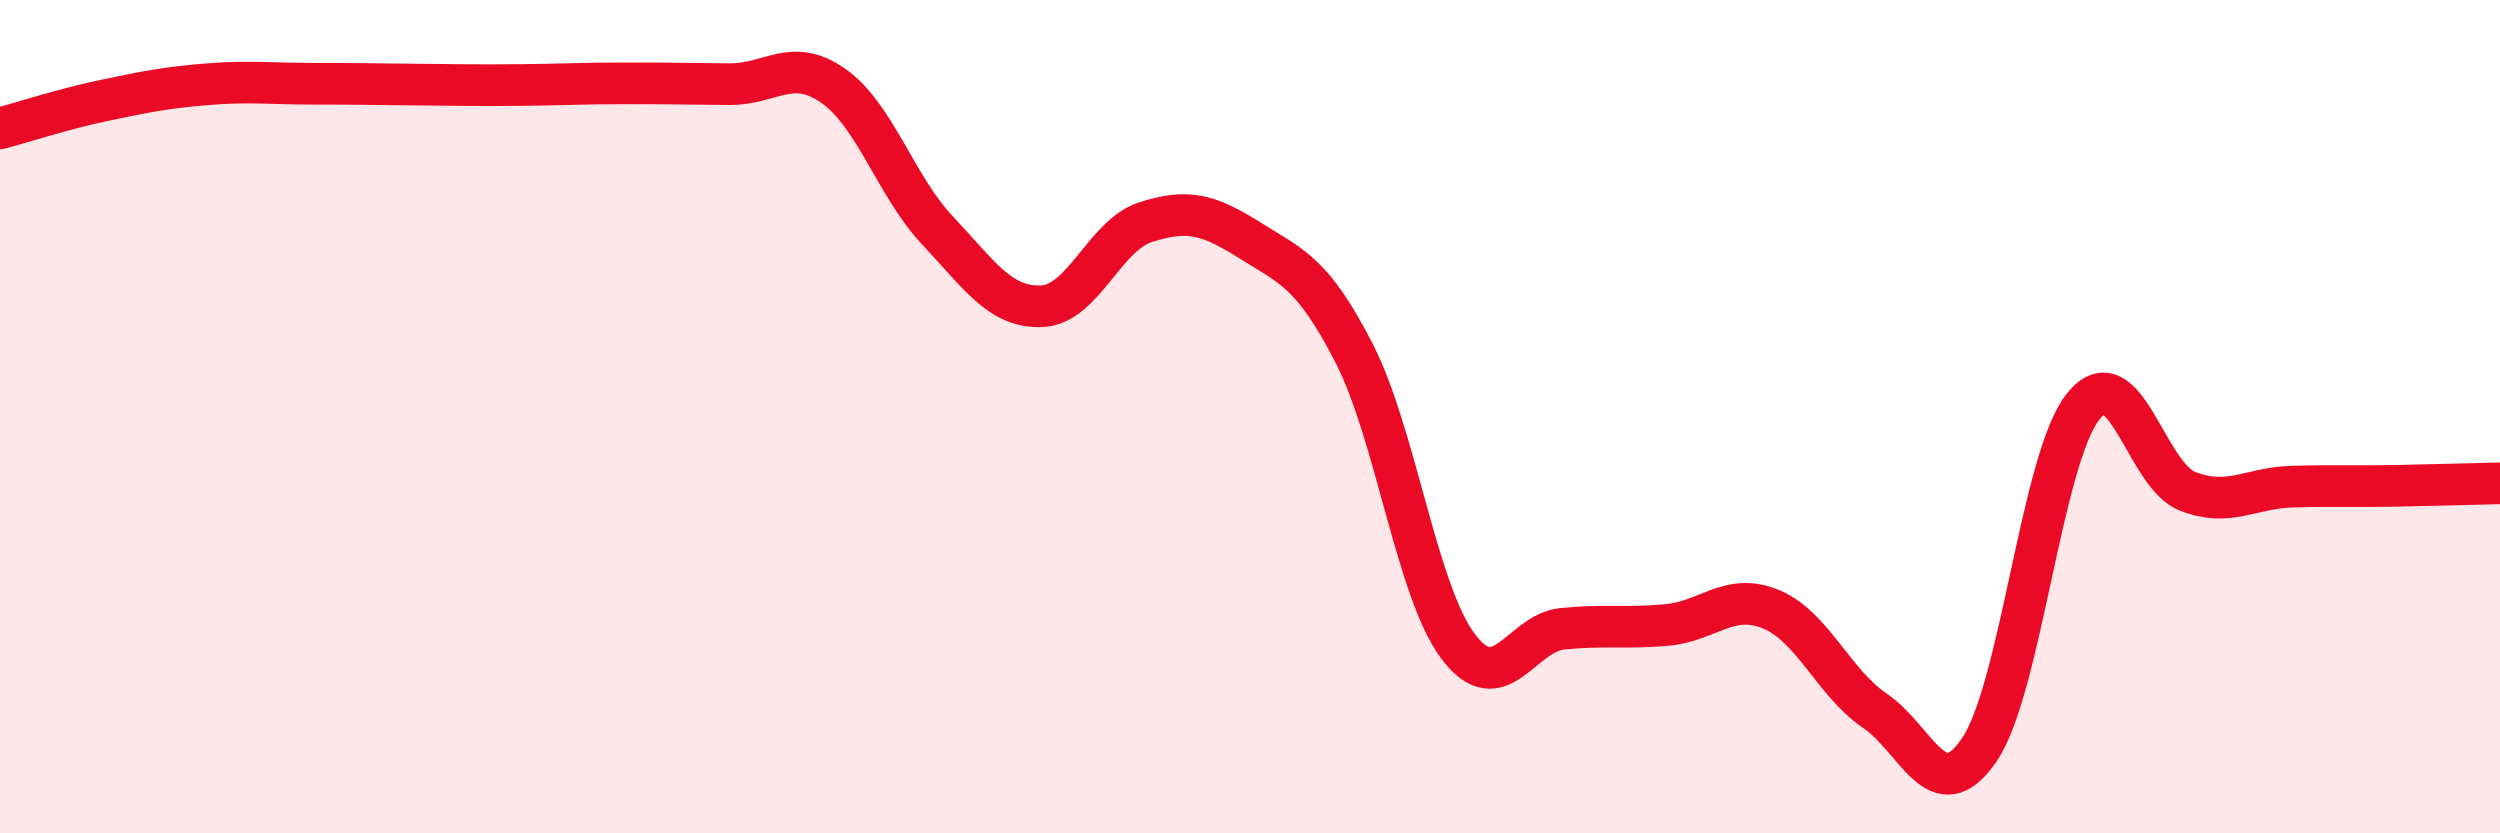
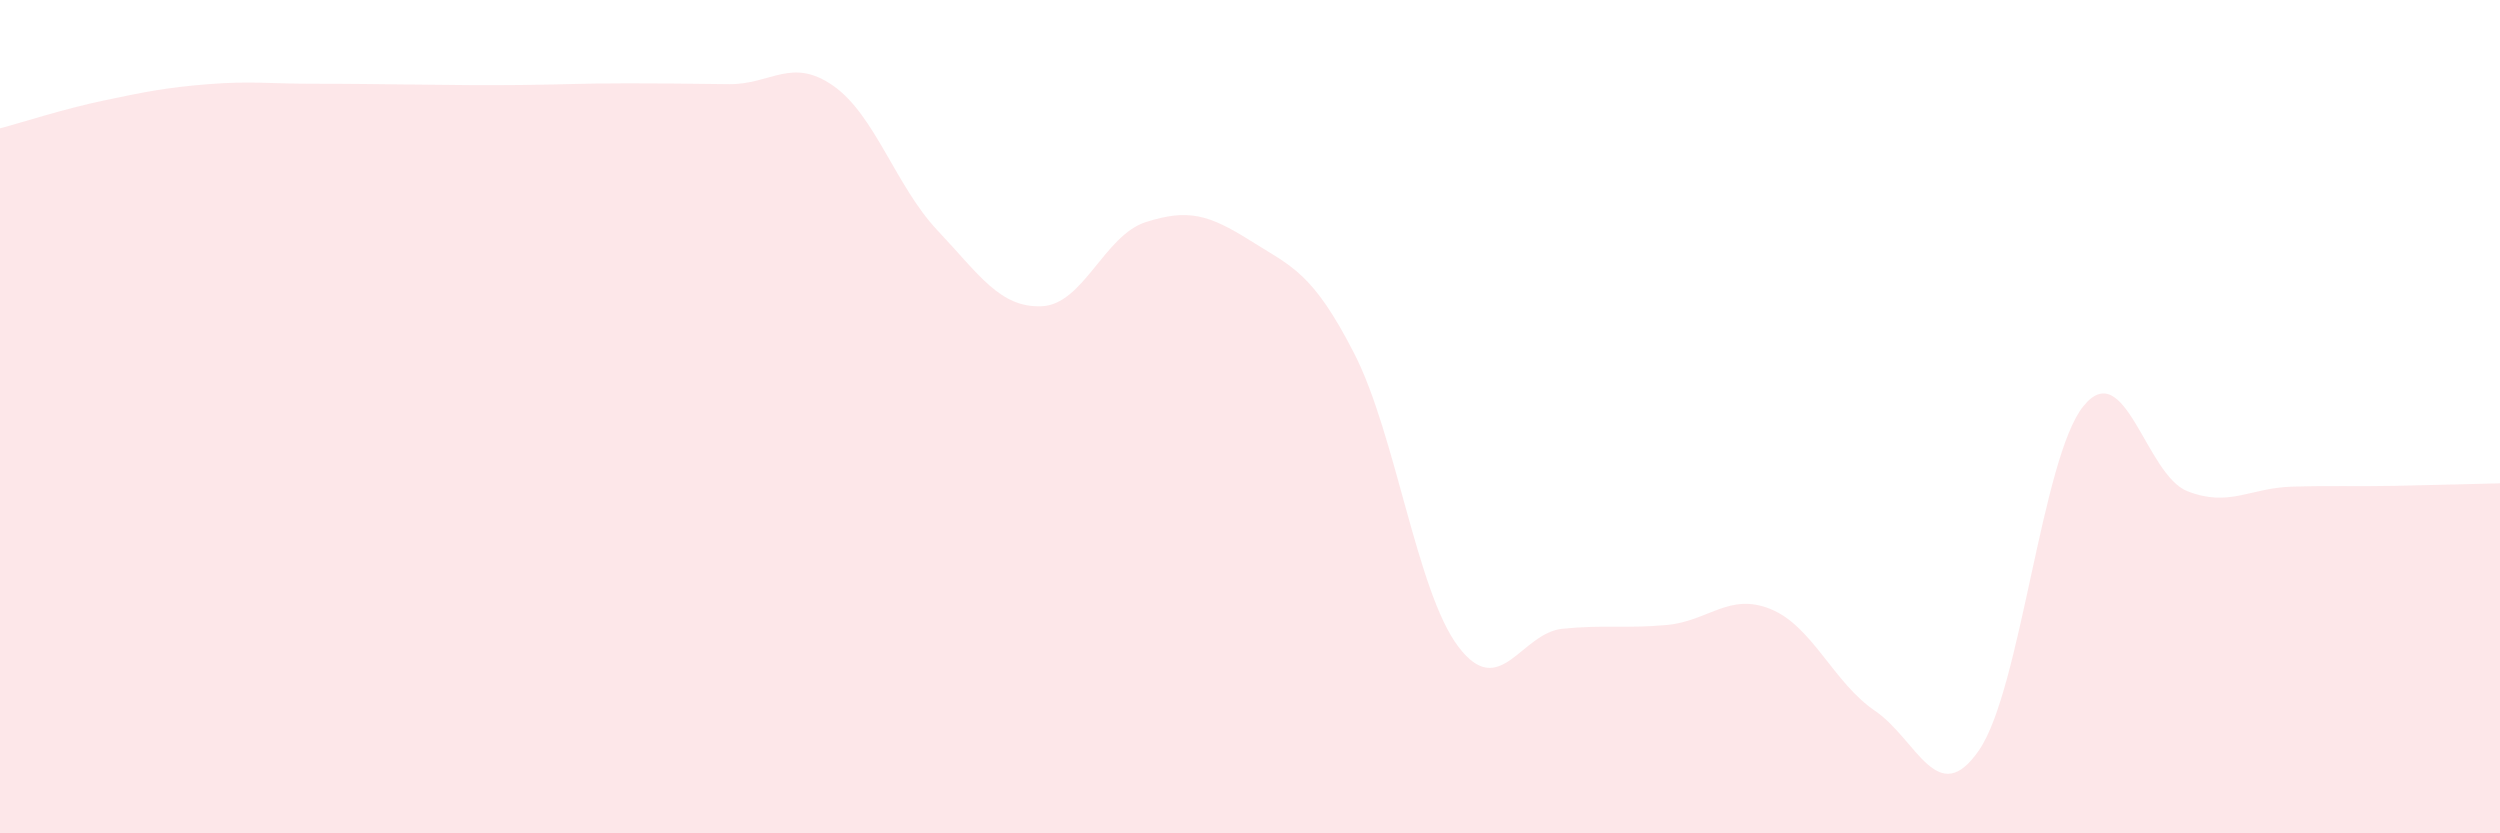
<svg xmlns="http://www.w3.org/2000/svg" width="60" height="20" viewBox="0 0 60 20">
  <path d="M 0,3.08 C 0.5,2.95 1.5,2.62 2.5,2.41 C 3.5,2.2 4,2.1 5,2.02 C 6,1.94 6.5,2.01 7.5,2.01 C 8.5,2.01 9,2.02 10,2.03 C 11,2.04 11.5,2.05 12.5,2.04 C 13.5,2.03 14,2 15,2 C 16,2 16.5,2.01 17.5,2.02 C 18.5,2.03 19,1.36 20,2.06 C 21,2.76 21.5,4.47 22.5,5.53 C 23.5,6.59 24,7.39 25,7.35 C 26,7.31 26.5,5.65 27.5,5.33 C 28.5,5.01 29,5.14 30,5.77 C 31,6.4 31.5,6.53 32.5,8.48 C 33.5,10.43 34,14.2 35,15.52 C 36,16.84 36.5,15.19 37.5,15.09 C 38.5,14.99 39,15.09 40,15 C 41,14.91 41.5,14.21 42.5,14.62 C 43.5,15.03 44,16.38 45,17.06 C 46,17.74 46.5,19.46 47.5,18 C 48.5,16.54 49,10.99 50,9.75 C 51,8.51 51.5,11.4 52.5,11.79 C 53.5,12.18 54,11.71 55,11.68 C 56,11.65 56.5,11.68 57.5,11.66 C 58.5,11.64 59.5,11.61 60,11.6L60 20L0 20Z" fill="#EB0A25" opacity="0.1" stroke-linecap="round" stroke-linejoin="round" />
-   <path d="M 0,3.08 C 0.5,2.95 1.5,2.62 2.5,2.41 C 3.5,2.2 4,2.1 5,2.02 C 6,1.94 6.5,2.01 7.5,2.01 C 8.5,2.01 9,2.02 10,2.03 C 11,2.04 11.5,2.05 12.5,2.04 C 13.5,2.03 14,2 15,2 C 16,2 16.5,2.01 17.5,2.02 C 18.5,2.03 19,1.36 20,2.06 C 21,2.76 21.5,4.47 22.5,5.53 C 23.5,6.59 24,7.39 25,7.35 C 26,7.31 26.5,5.65 27.5,5.33 C 28.5,5.01 29,5.14 30,5.77 C 31,6.4 31.5,6.53 32.5,8.48 C 33.5,10.43 34,14.2 35,15.52 C 36,16.84 36.5,15.19 37.5,15.09 C 38.5,14.99 39,15.09 40,15 C 41,14.91 41.5,14.21 42.5,14.62 C 43.5,15.03 44,16.38 45,17.06 C 46,17.74 46.5,19.46 47.5,18 C 48.5,16.54 49,10.99 50,9.75 C 51,8.51 51.5,11.4 52.5,11.79 C 53.5,12.18 54,11.71 55,11.68 C 56,11.65 56.5,11.68 57.5,11.66 C 58.5,11.64 59.5,11.61 60,11.6" stroke="#EB0A25" stroke-width="1" fill="none" stroke-linecap="round" stroke-linejoin="round" />
</svg>